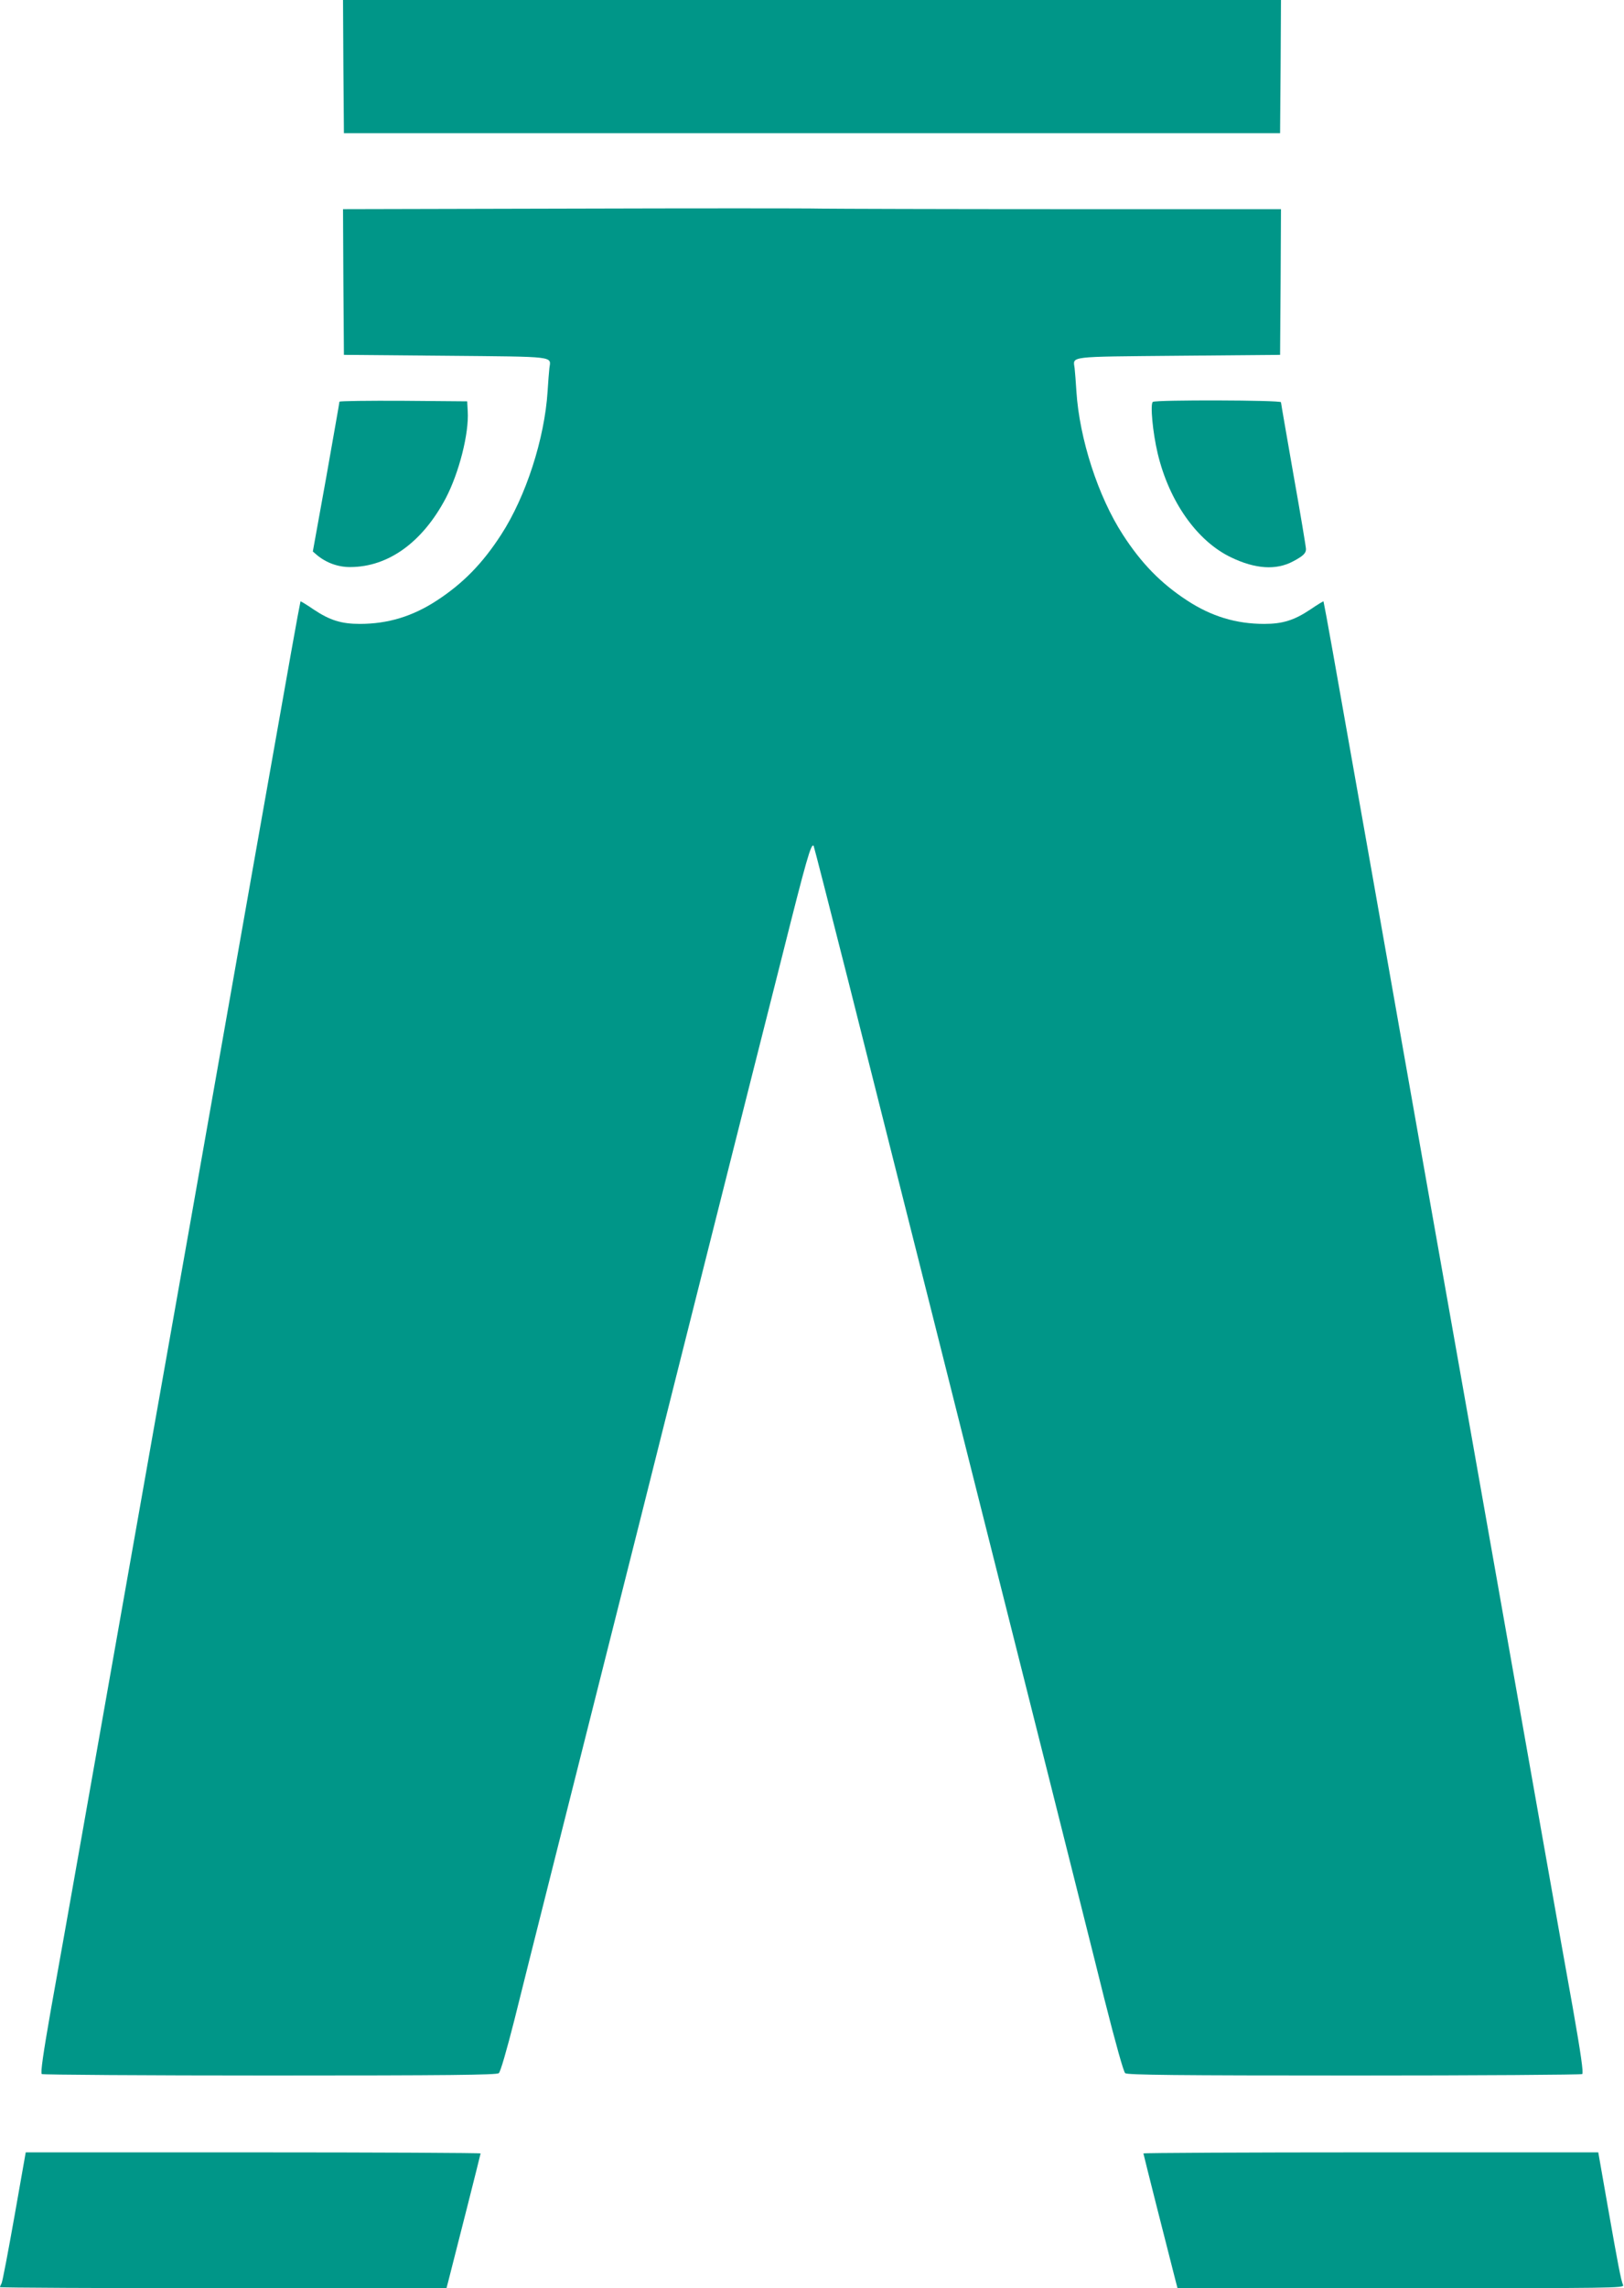
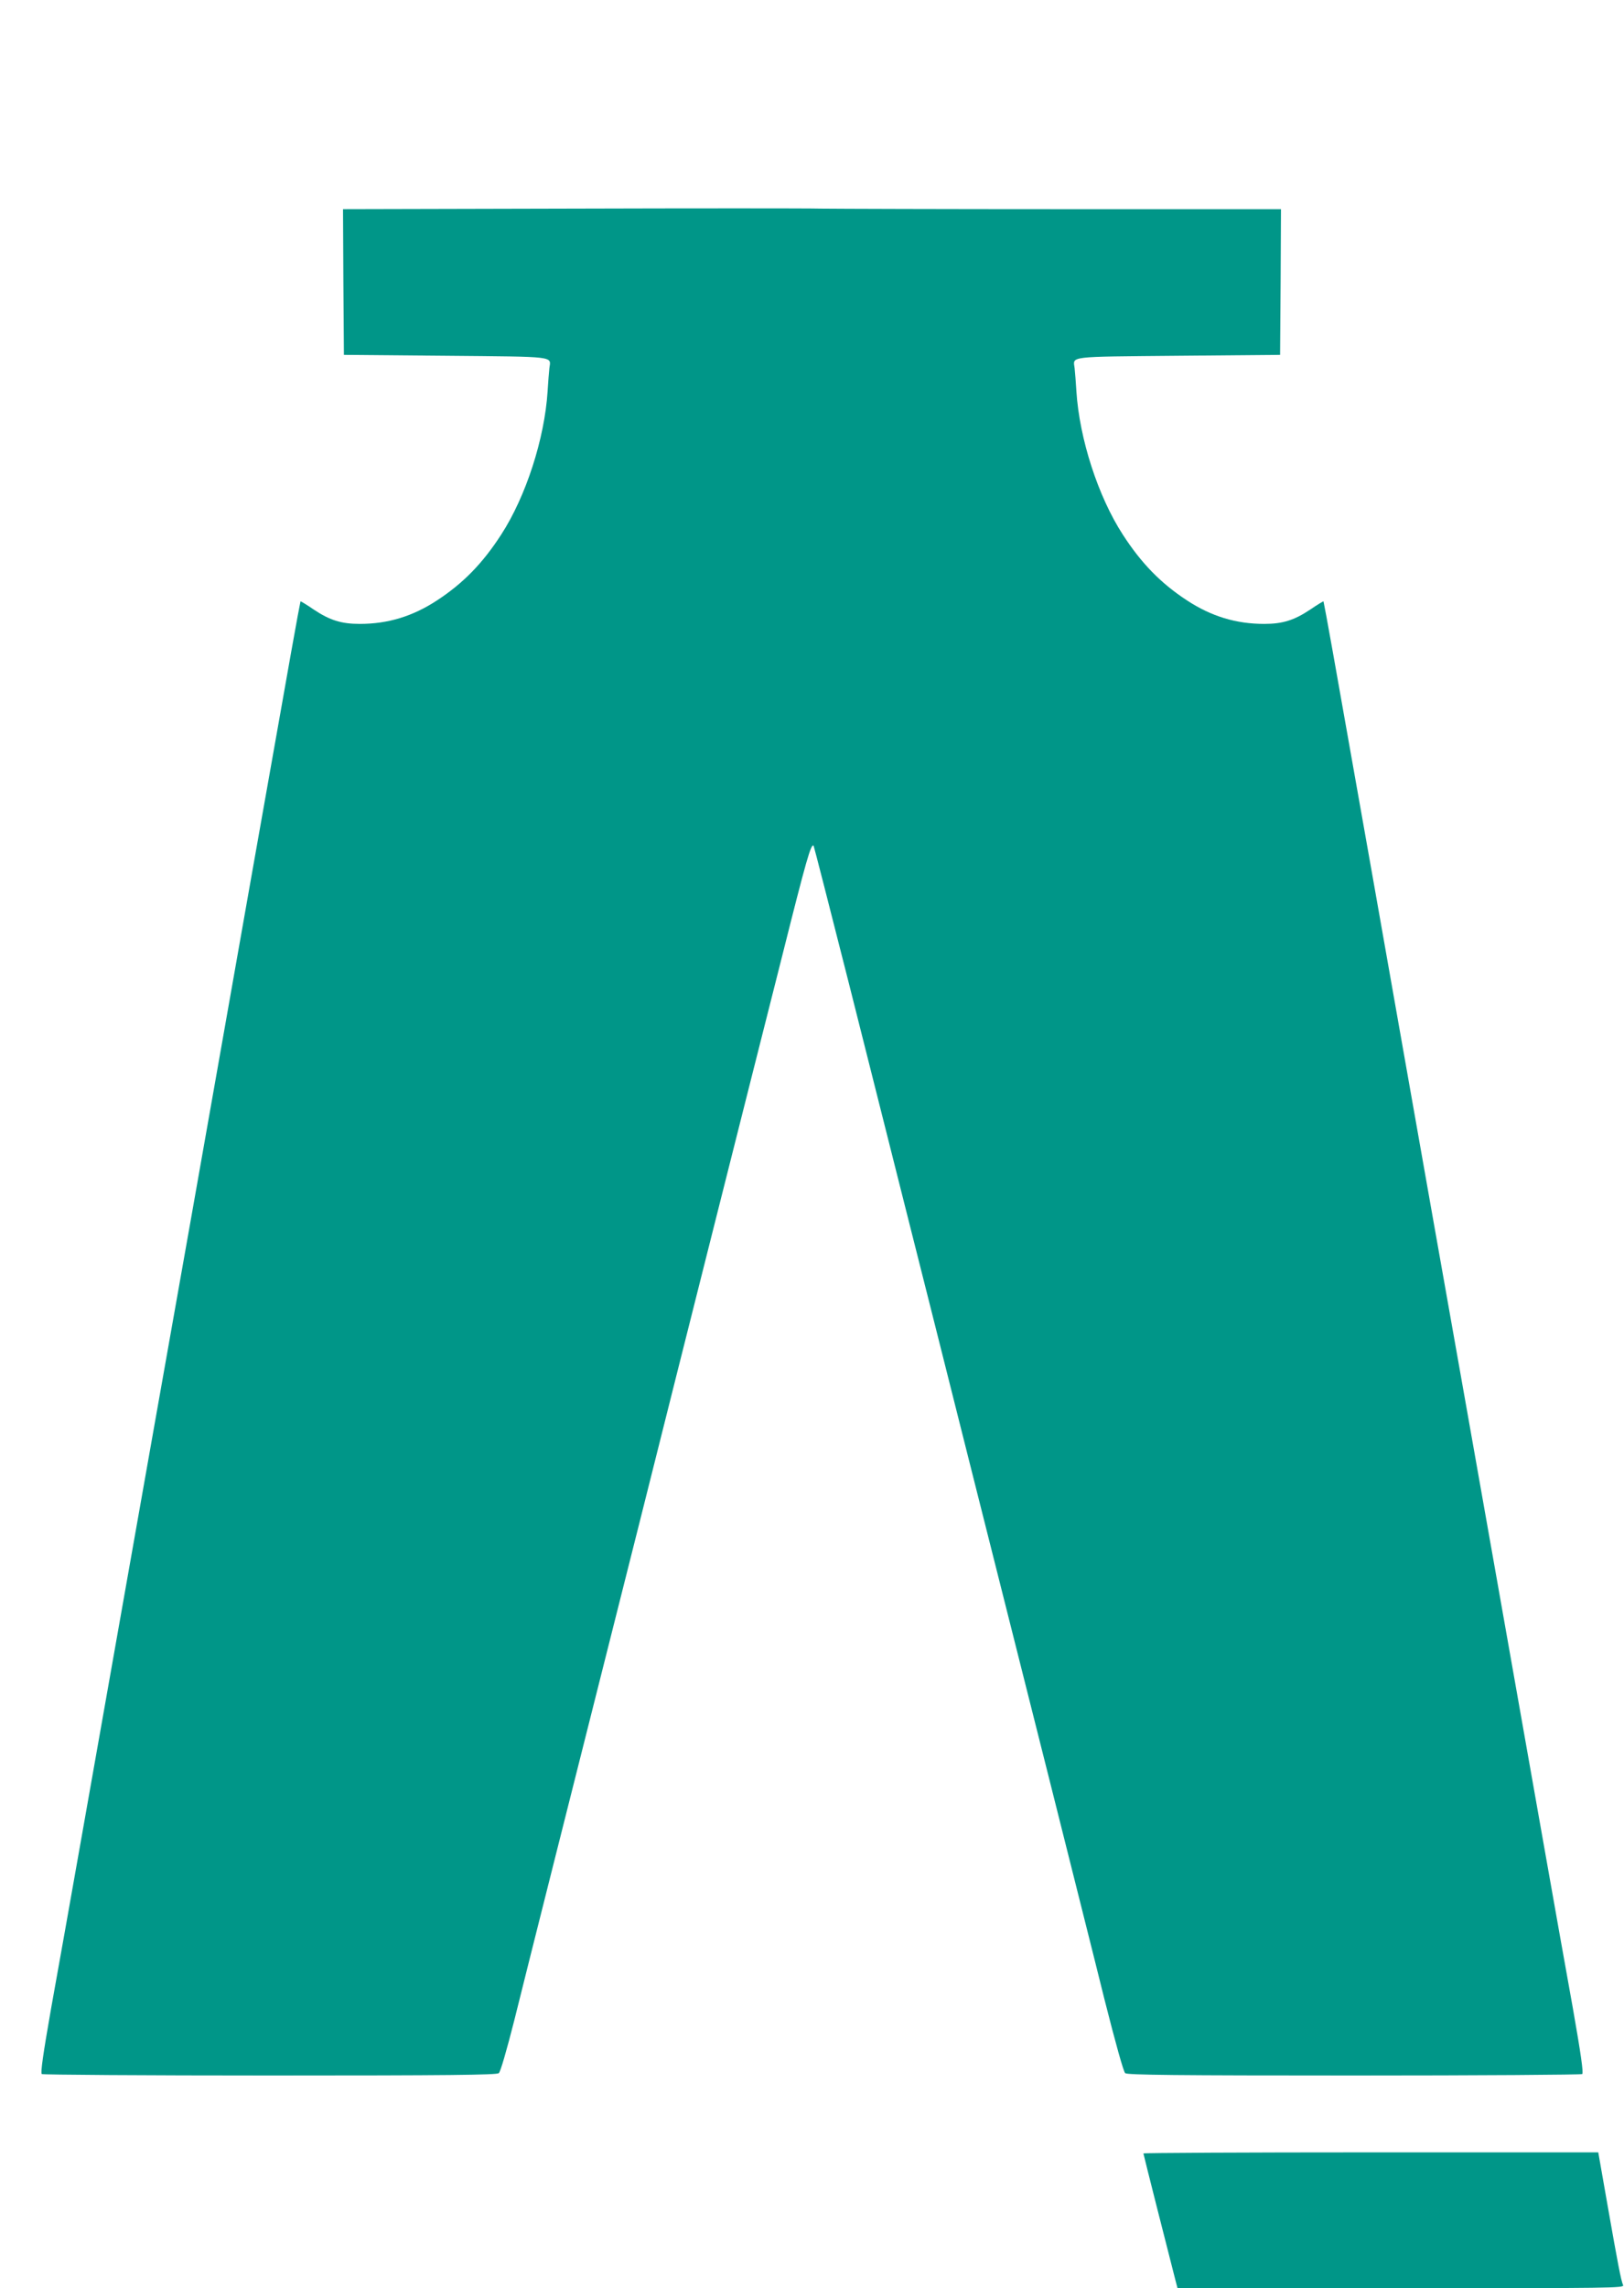
<svg xmlns="http://www.w3.org/2000/svg" version="1.0" width="909pt" height="1280pt" viewBox="0 0 909 1280" preserveAspectRatio="xMidYMid meet">
  <g transform="translate(0,1280) scale(0.1,-0.1)" fill="#009688" stroke="none">
-     <path d="M1922 12428 l3 -373 2620 0 2620 0 3 373 2 372 -2625 0 -2625 0 2 -372z" />
    <path d="M3187 11633 l-1267 -3 2 -408 3 -407 568 -5 c627 -6 591 -1 582 -70 -2 -19 -7 -78 -10 -130 -17 -264 -121 -587 -260 -801 -104 -161 -213 -272 -358 -367 -137 -90 -276 -132 -433 -132 -103 0 -168 20 -259 81 -38 26 -71 46 -73 45 -1 -2 -25 -129 -52 -282 -27 -153 -126 -712 -220 -1241 -93 -530 -247 -1396 -340 -1925 -94 -530 -184 -1037 -200 -1128 -16 -91 -92 -520 -169 -955 -77 -434 -187 -1058 -245 -1385 -58 -327 -134 -757 -170 -955 -45 -256 -60 -362 -52 -367 6 -4 581 -8 1277 -8 997 0 1268 3 1281 13 9 7 43 124 87 297 70 283 319 1269 701 2785 109 435 298 1186 420 1670 122 484 291 1154 376 1489 138 550 164 640 178 625 2 -2 90 -346 196 -764 105 -418 247 -980 315 -1250 68 -269 230 -911 359 -1425 130 -514 330 -1311 446 -1770 115 -459 256 -1017 311 -1240 64 -253 108 -410 117 -417 13 -10 284 -13 1281 -13 696 0 1271 4 1277 8 8 5 -7 111 -52 367 -36 198 -112 628 -170 955 -58 327 -168 951 -245 1385 -77 435 -153 864 -169 955 -16 91 -106 598 -200 1128 -93 529 -247 1395 -340 1925 -94 529 -193 1088 -220 1241 -27 153 -51 280 -52 282 -2 1 -35 -19 -73 -45 -91 -61 -156 -81 -259 -81 -157 0 -296 42 -433 132 -145 95 -254 206 -358 367 -139 214 -243 537 -260 801 -3 52 -8 111 -10 130 -9 69 -45 64 582 70 l568 5 3 408 2 407 -1217 0 c-670 0 -1281 2 -1358 3 -77 2 -710 2 -1408 0z" />
-     <path d="M1900 10553 c0 -5 -34 -195 -74 -423 l-75 -415 22 -19 c52 -44 120 -69 189 -68 212 1 403 139 533 385 74 141 131 363 123 487 l-3 55 -357 3 c-197 1 -358 -1 -358 -5z" />
-     <path d="M6453 10552 c-16 -10 -1 -172 27 -289 64 -268 220 -490 411 -581 135 -65 252 -73 347 -22 55 29 72 45 72 68 0 11 -31 198 -70 416 -38 218 -70 401 -70 406 0 12 -699 14 -717 2z" />
-     <path d="M81 403 c-35 -197 -67 -366 -72 -375 -5 -9 -9 -19 -9 -22 0 -3 562 -6 1250 -6 l1249 0 10 38 c46 178 181 712 181 716 0 3 -573 6 -1273 6 l-1273 0 -63 -357z" />
    <path d="M6400 754 c0 -4 135 -538 181 -716 l10 -38 1250 0 c1188 0 1251 1 1244 17 -12 28 -29 117 -86 441 l-53 302 -1273 0 c-700 0 -1273 -3 -1273 -6z" />
  </g>
</svg>